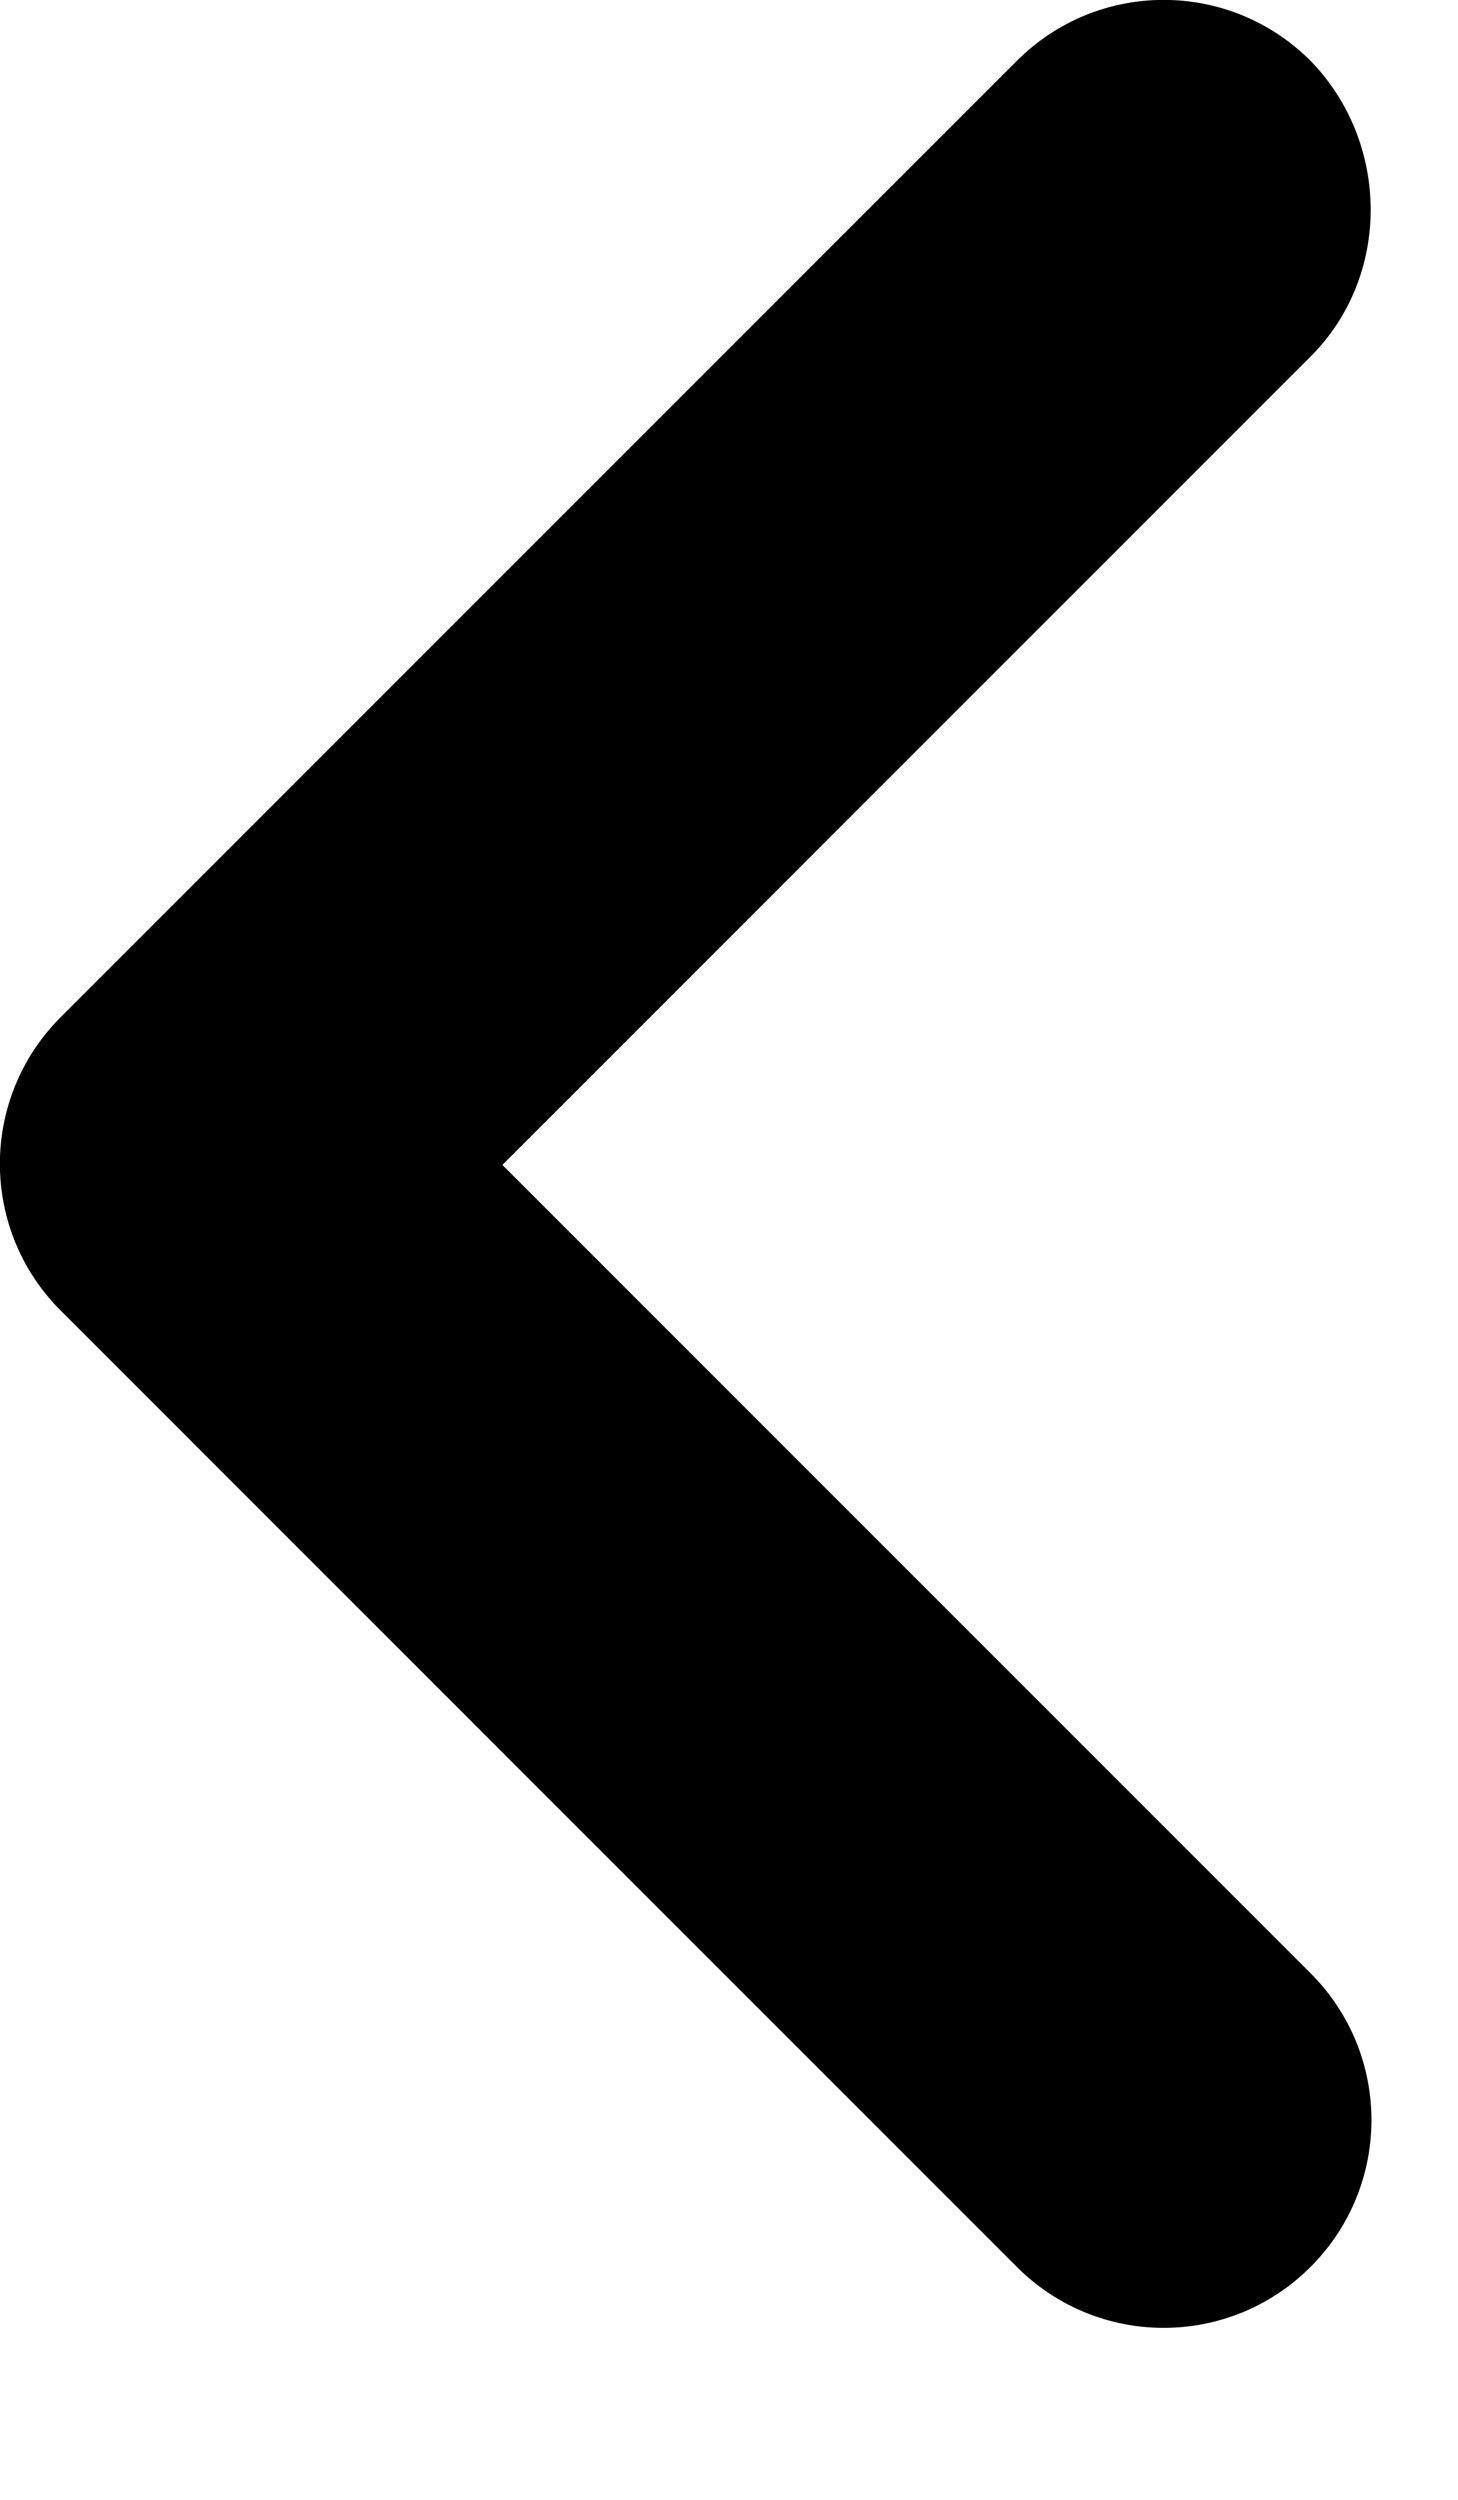
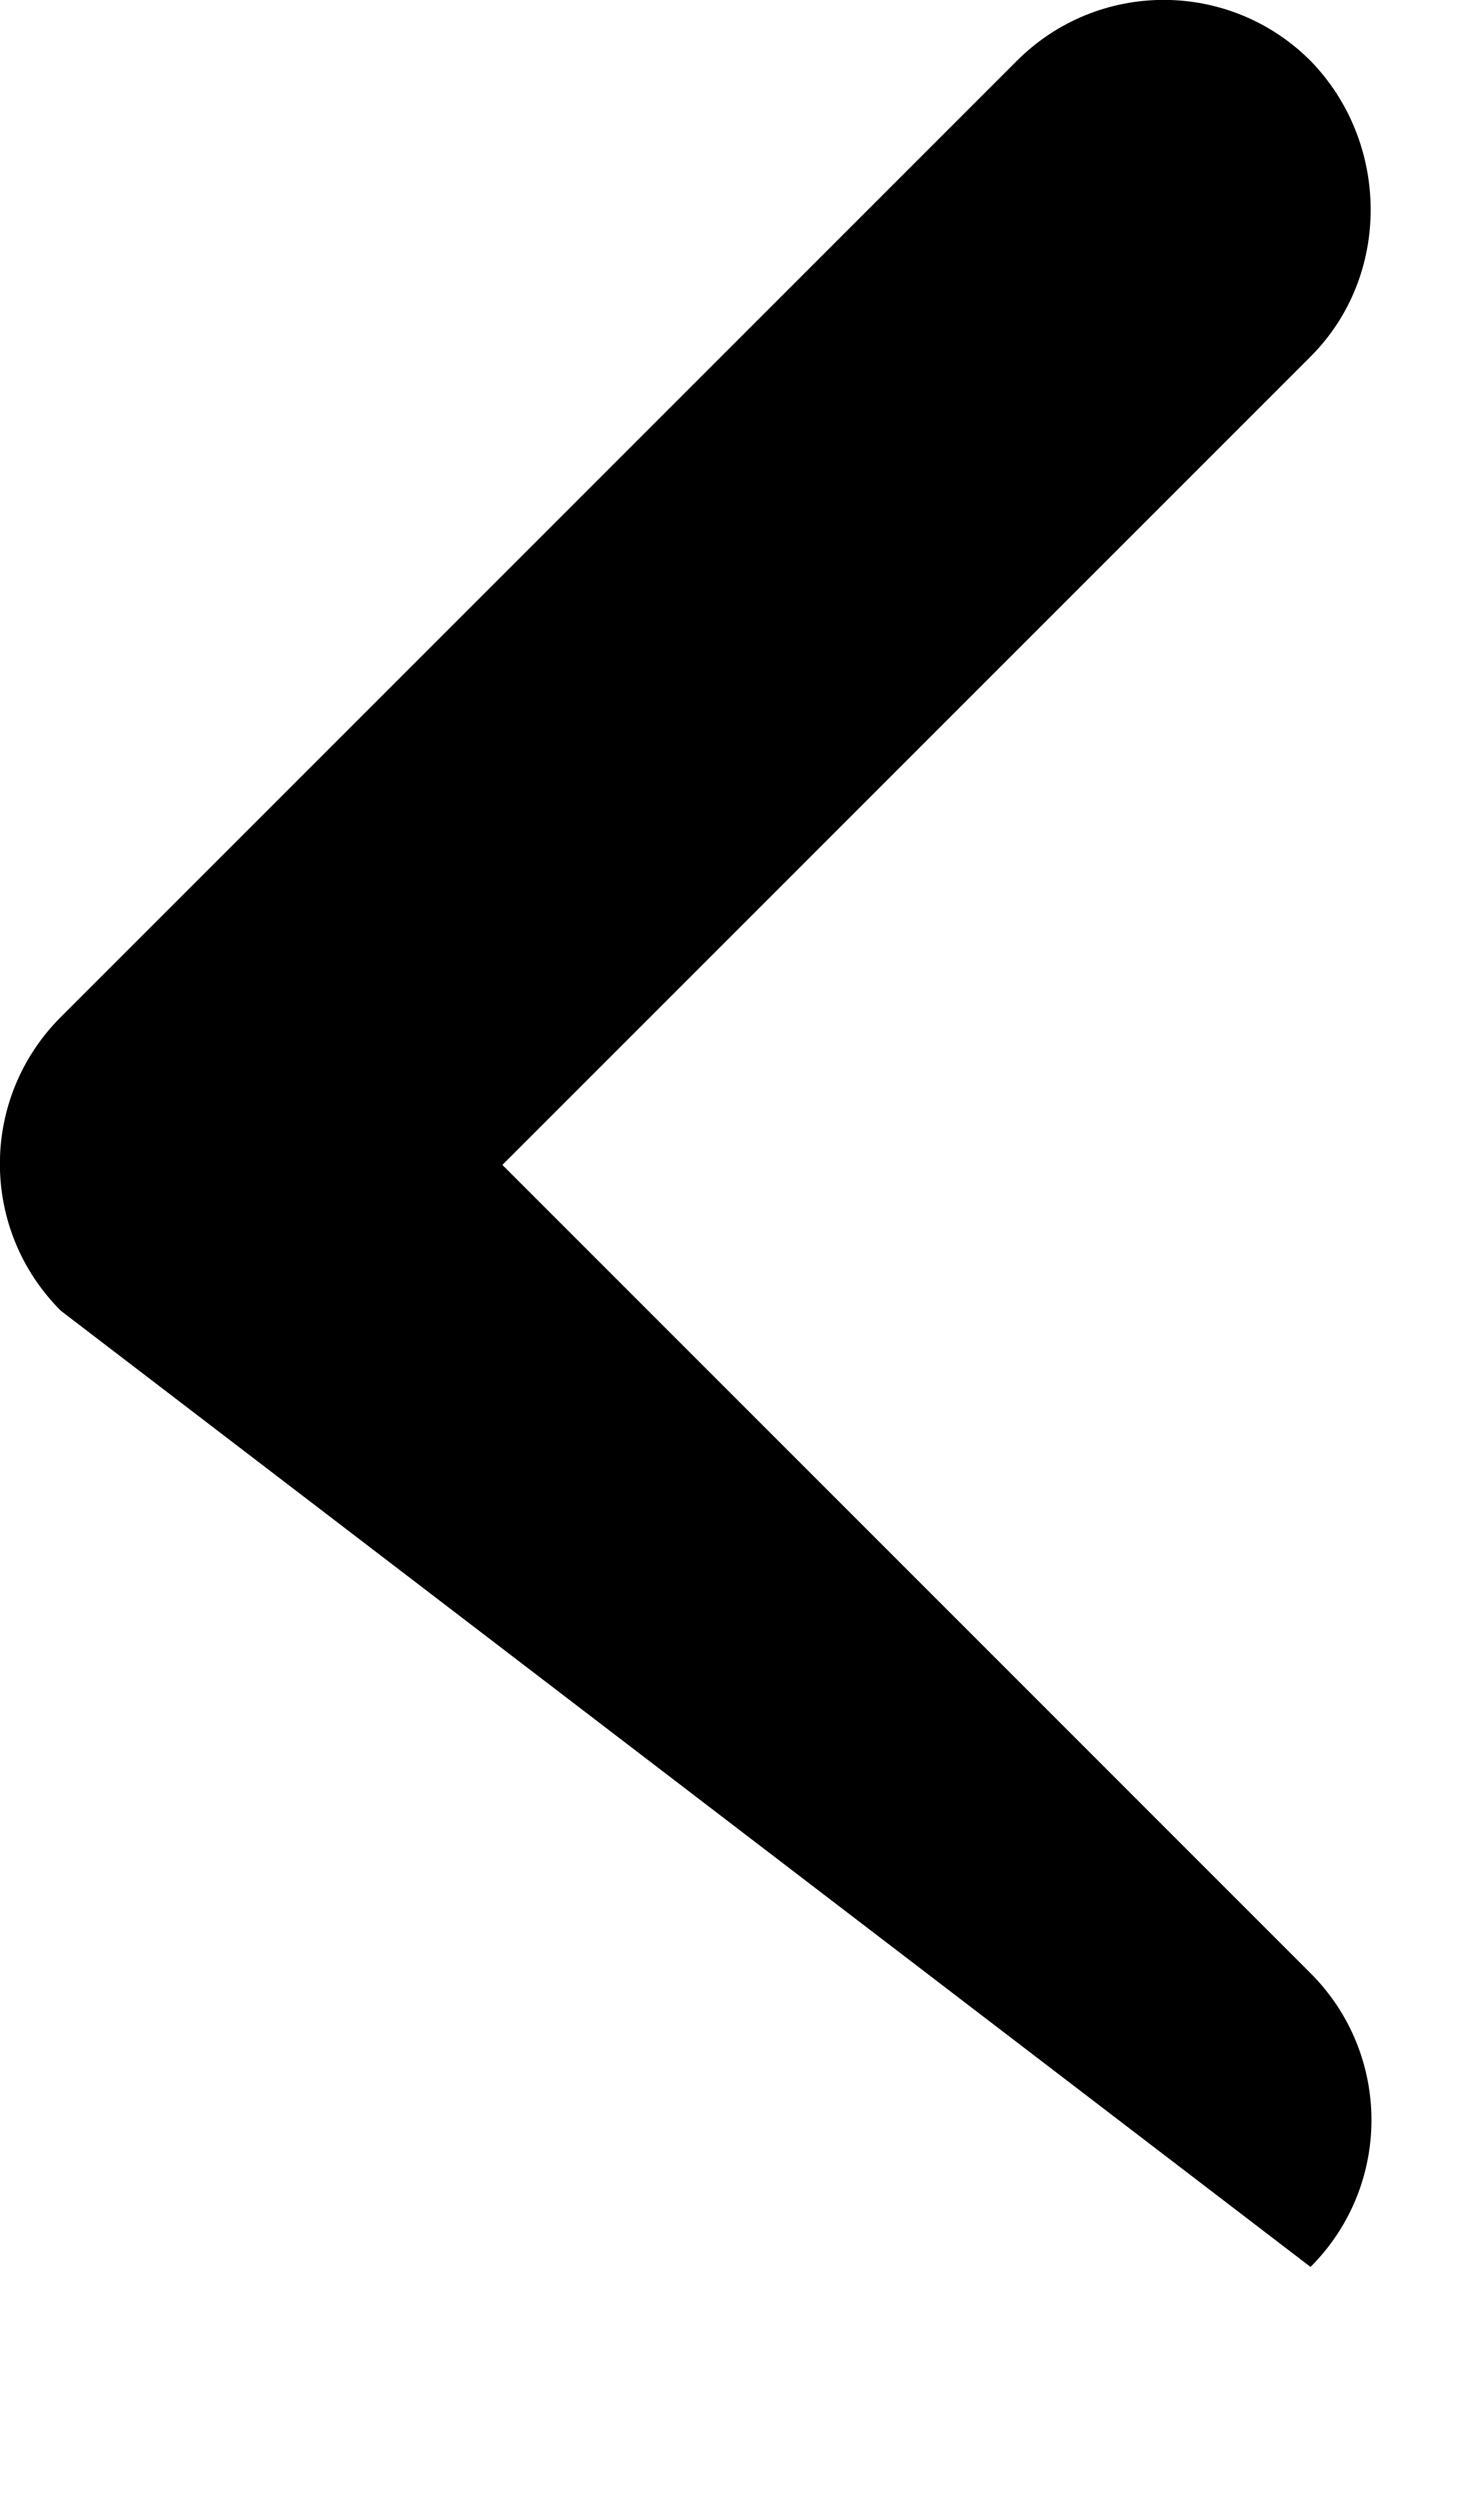
<svg xmlns="http://www.w3.org/2000/svg" width="7" height="12" viewBox="0 0 7 12" fill="none">
-   <path d="M6.292 1.712L2.412 5.592L6.292 9.472C6.682 9.862 6.682 10.492 6.292 10.882C5.902 11.272 5.272 11.272 4.882 10.882L0.292 6.292C-0.098 5.902 -0.098 5.272 0.292 4.882L4.882 0.292C5.272 -0.098 5.902 -0.098 6.292 0.292C6.672 0.682 6.682 1.322 6.292 1.712Z" fill="black" />
+   <path d="M6.292 1.712L2.412 5.592L6.292 9.472C6.682 9.862 6.682 10.492 6.292 10.882L0.292 6.292C-0.098 5.902 -0.098 5.272 0.292 4.882L4.882 0.292C5.272 -0.098 5.902 -0.098 6.292 0.292C6.672 0.682 6.682 1.322 6.292 1.712Z" fill="black" />
</svg>